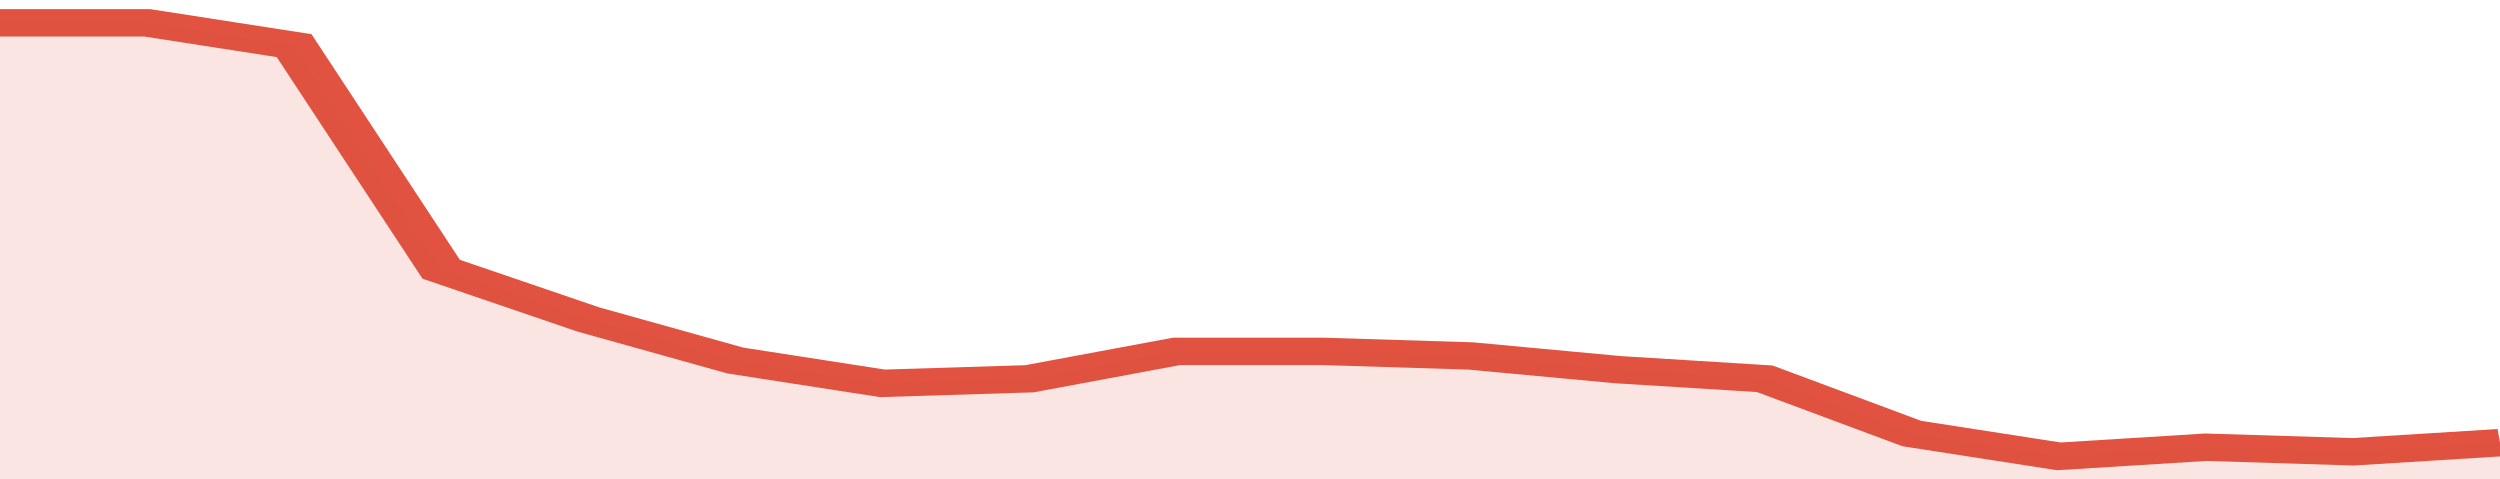
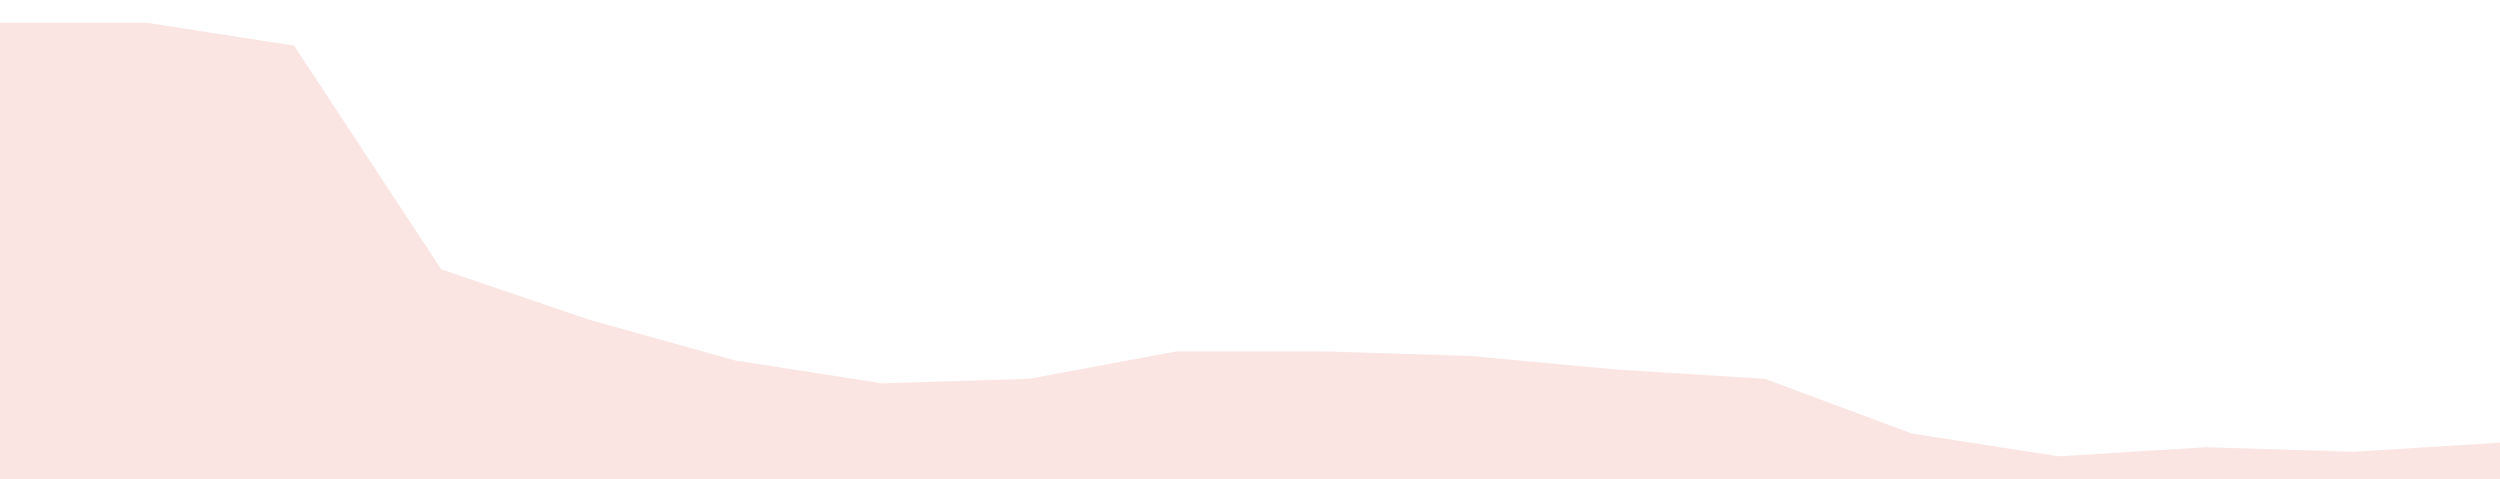
<svg xmlns="http://www.w3.org/2000/svg" viewBox="0 0 323 105" width="120" height="23" preserveAspectRatio="none">
-   <polyline fill="none" stroke="#E15241" stroke-width="6" points="0, 5 19, 5 38, 10 57, 59 76, 70 95, 79 114, 84 133, 83 152, 77 171, 77 190, 78 209, 81 228, 83 247, 95 266, 100 285, 98 304, 99 323, 97 323, 97 "> </polyline>
  <polygon fill="#E15241" opacity="0.15" points="0, 105 0, 5 19, 5 38, 10 57, 59 76, 70 95, 79 114, 84 133, 83 152, 77 171, 77 190, 78 209, 81 228, 83 247, 95 266, 100 285, 98 304, 99 323, 97 323, 105 " />
</svg>